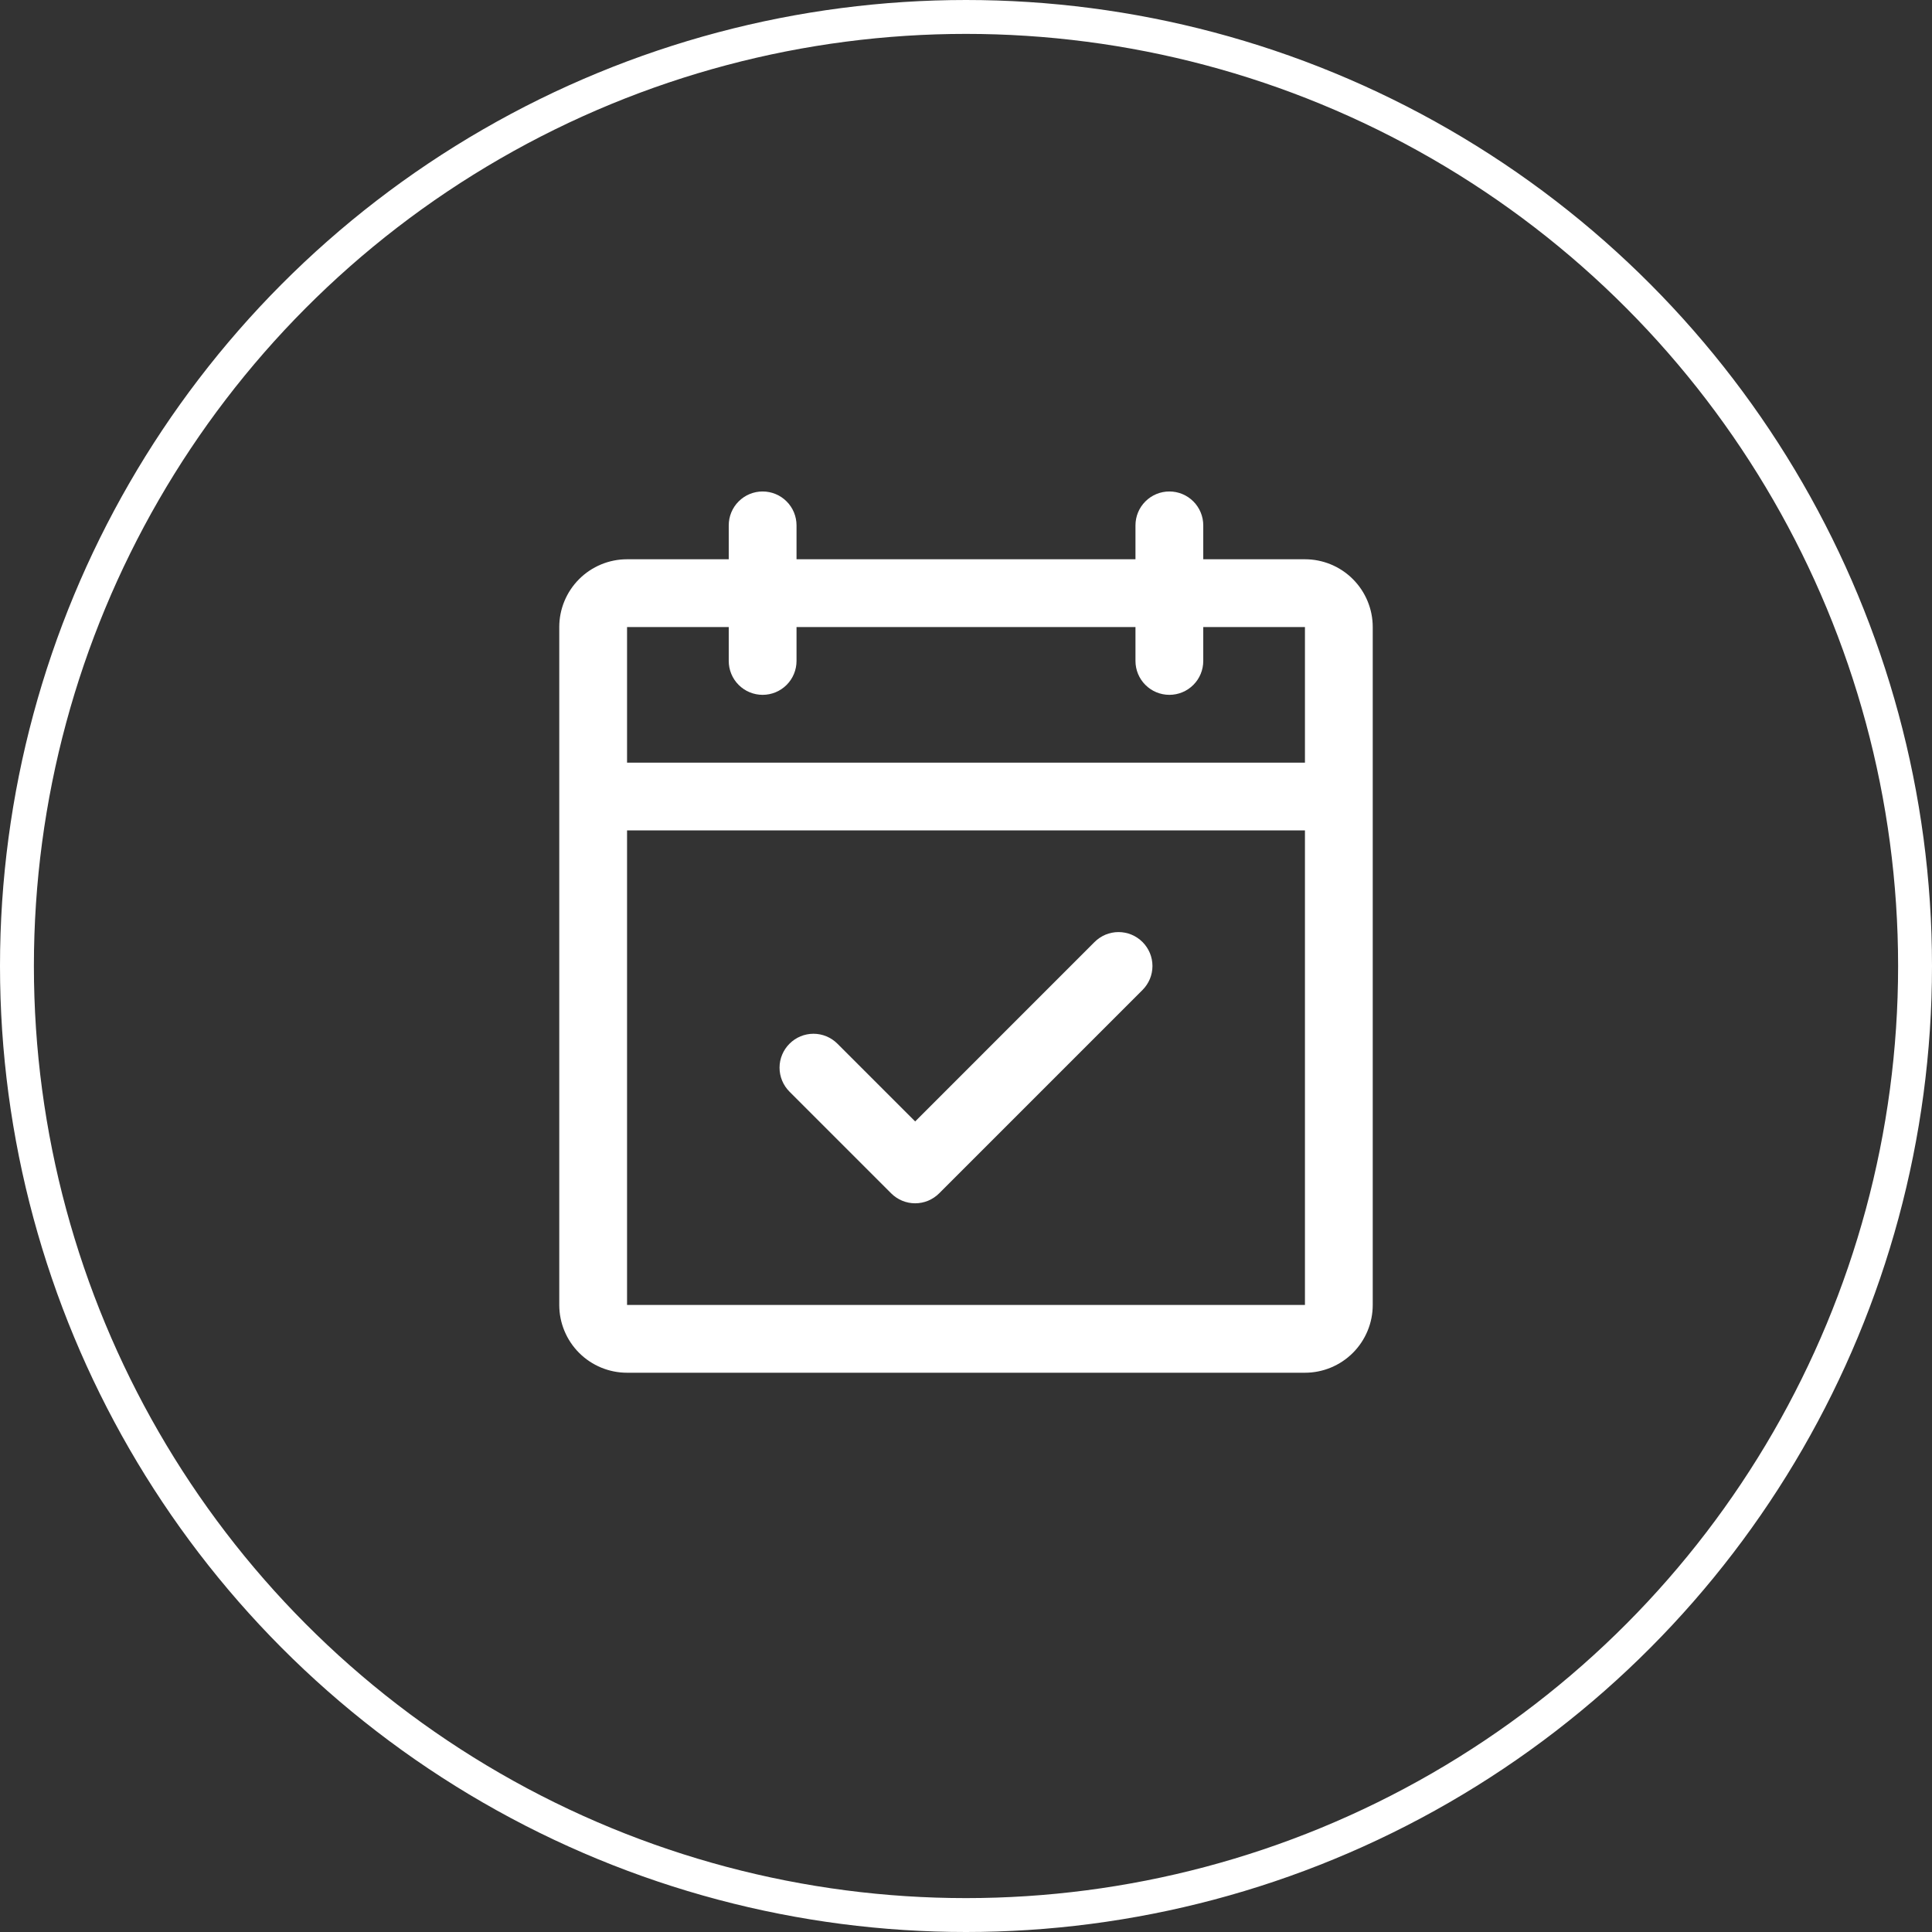
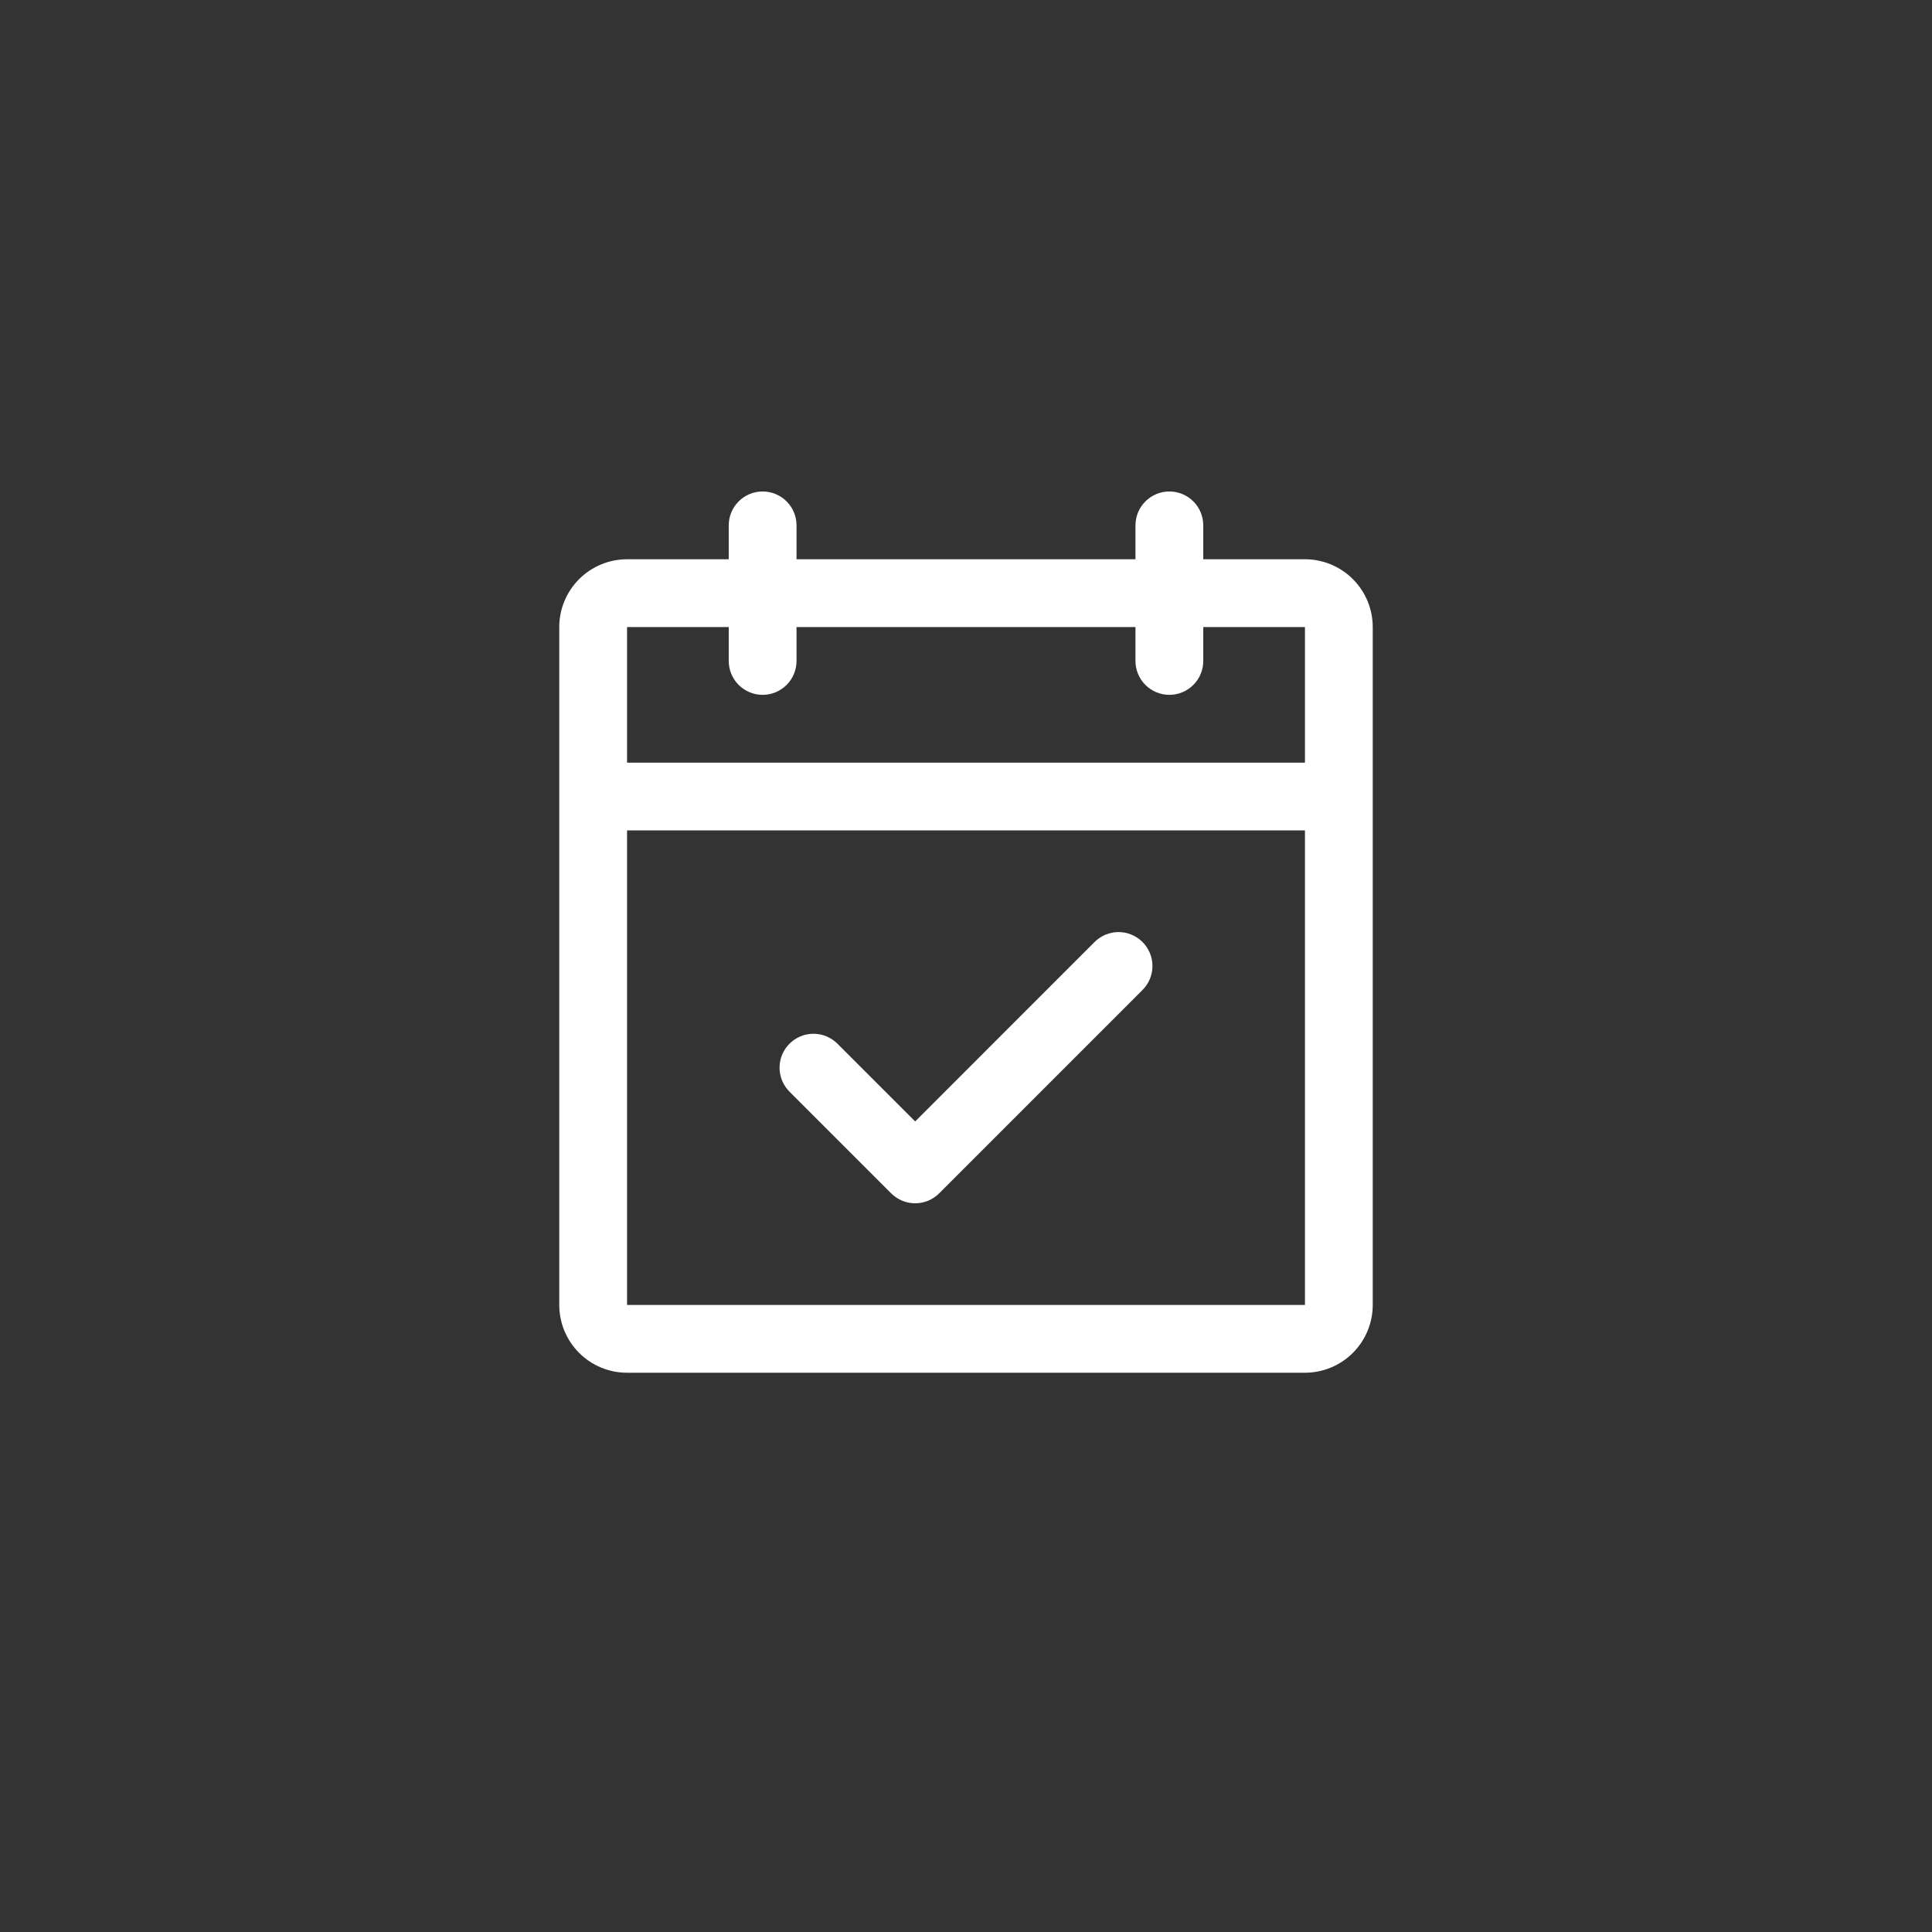
<svg xmlns="http://www.w3.org/2000/svg" width="57" height="57" viewBox="0 0 57 57" fill="none">
  <rect x="0" y="0" width="57" height="57" fill="#333333" stroke="none" />
-   <circle cx="28.5" cy="28.5" r="28" stroke="white" />
  <path d="M38.5 16.5H35.5V15.5C35.5 15.235 35.395 14.98 35.207 14.793C35.02 14.605 34.765 14.5 34.5 14.5C34.235 14.5 33.98 14.605 33.793 14.793C33.605 14.98 33.5 15.235 33.5 15.5V16.5H23.5V15.5C23.5 15.235 23.395 14.98 23.207 14.793C23.02 14.605 22.765 14.5 22.5 14.5C22.235 14.5 21.98 14.605 21.793 14.793C21.605 14.98 21.5 15.235 21.5 15.5V16.5H18.5C17.97 16.5 17.461 16.711 17.086 17.086C16.711 17.461 16.5 17.97 16.5 18.5V38.5C16.5 39.03 16.711 39.539 17.086 39.914C17.461 40.289 17.97 40.5 18.5 40.5H38.5C39.03 40.5 39.539 40.289 39.914 39.914C40.289 39.539 40.5 39.03 40.5 38.5V18.5C40.5 17.97 40.289 17.461 39.914 17.086C39.539 16.711 39.03 16.5 38.5 16.5ZM21.5 18.5V19.5C21.5 19.765 21.605 20.02 21.793 20.207C21.98 20.395 22.235 20.5 22.5 20.5C22.765 20.5 23.02 20.395 23.207 20.207C23.395 20.02 23.5 19.765 23.5 19.5V18.5H33.5V19.5C33.5 19.765 33.605 20.02 33.793 20.207C33.98 20.395 34.235 20.5 34.5 20.5C34.765 20.5 35.02 20.395 35.207 20.207C35.395 20.02 35.5 19.765 35.5 19.5V18.5H38.5V22.5H18.5V18.5H21.5ZM38.5 38.5H18.5V24.5H38.5V38.5ZM33.708 27.793C33.8 27.885 33.874 27.996 33.925 28.117C33.975 28.238 34.001 28.369 34.001 28.5C34.001 28.631 33.975 28.762 33.925 28.883C33.874 29.004 33.8 29.115 33.708 29.207L27.707 35.208C27.615 35.3 27.504 35.374 27.383 35.425C27.262 35.475 27.131 35.501 27 35.501C26.869 35.501 26.738 35.475 26.617 35.425C26.496 35.374 26.385 35.3 26.293 35.208L23.293 32.208C23.105 32.02 22.999 31.765 22.999 31.5C22.999 31.235 23.105 30.98 23.293 30.793C23.48 30.605 23.735 30.499 24 30.499C24.265 30.499 24.52 30.605 24.707 30.793L27 33.086L32.292 27.793C32.385 27.7 32.496 27.626 32.617 27.575C32.739 27.525 32.869 27.499 33 27.499C33.131 27.499 33.261 27.525 33.383 27.575C33.504 27.626 33.615 27.7 33.708 27.793Z" fill="white" />
</svg>